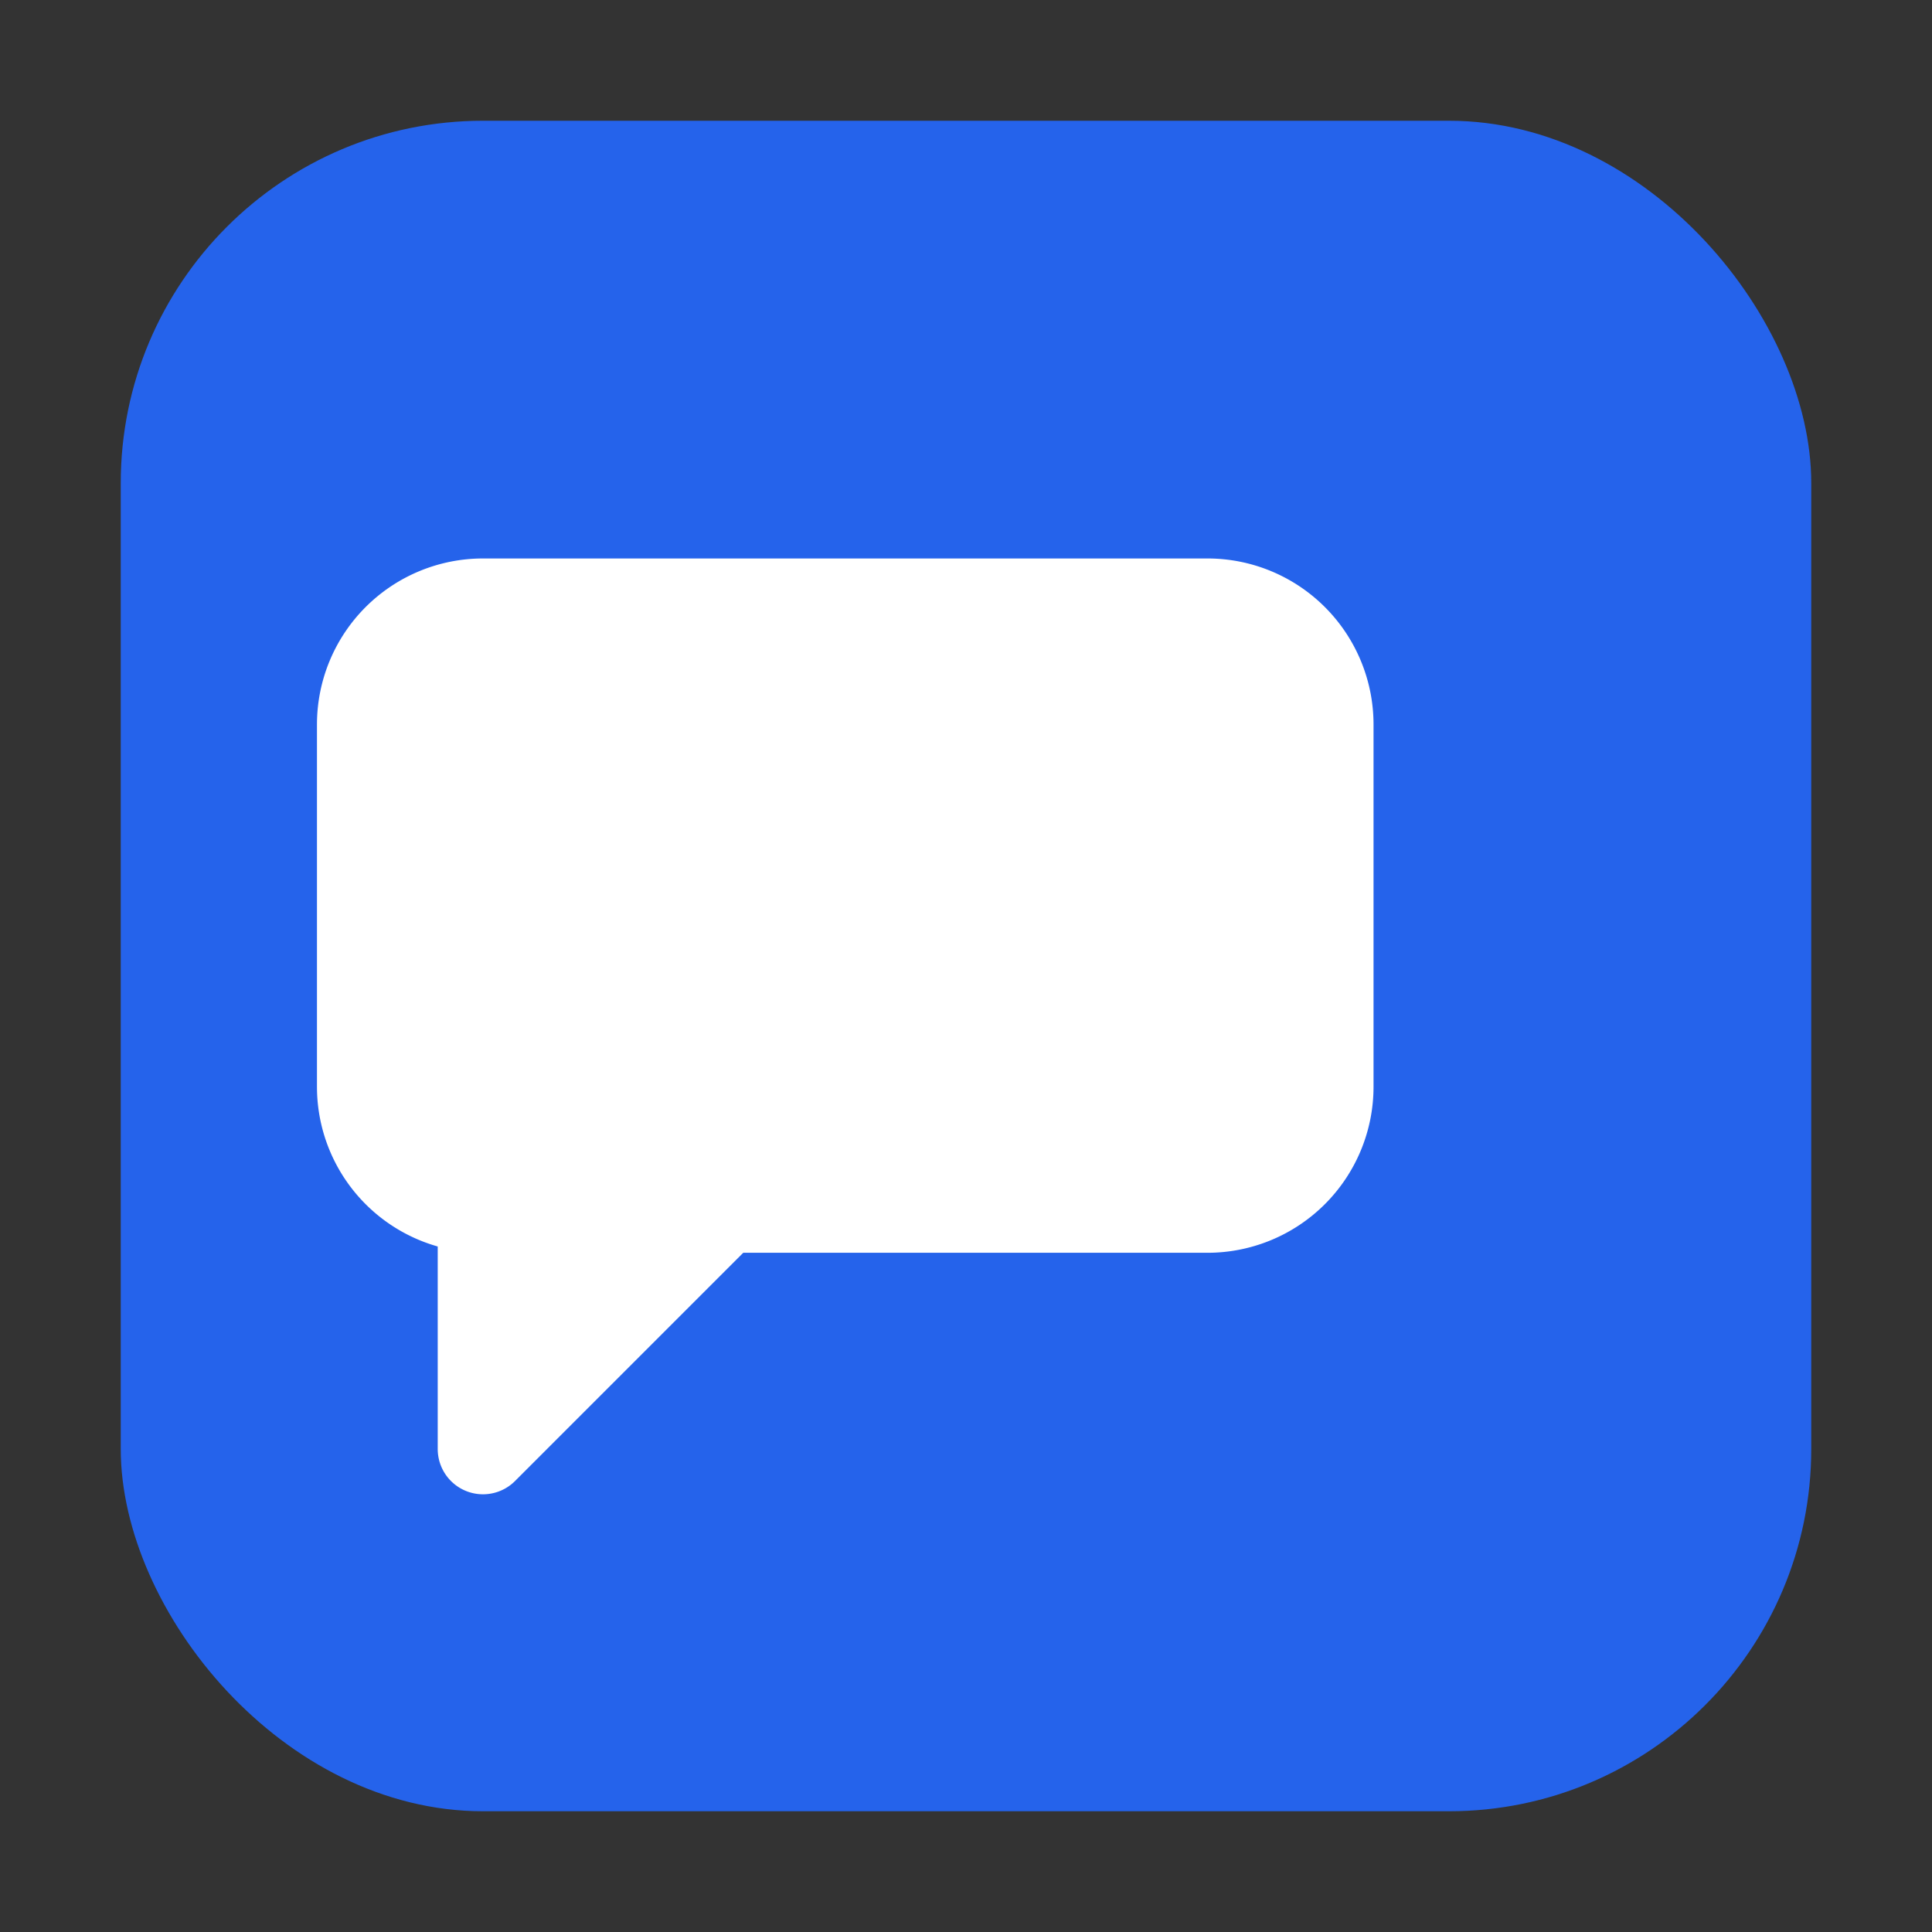
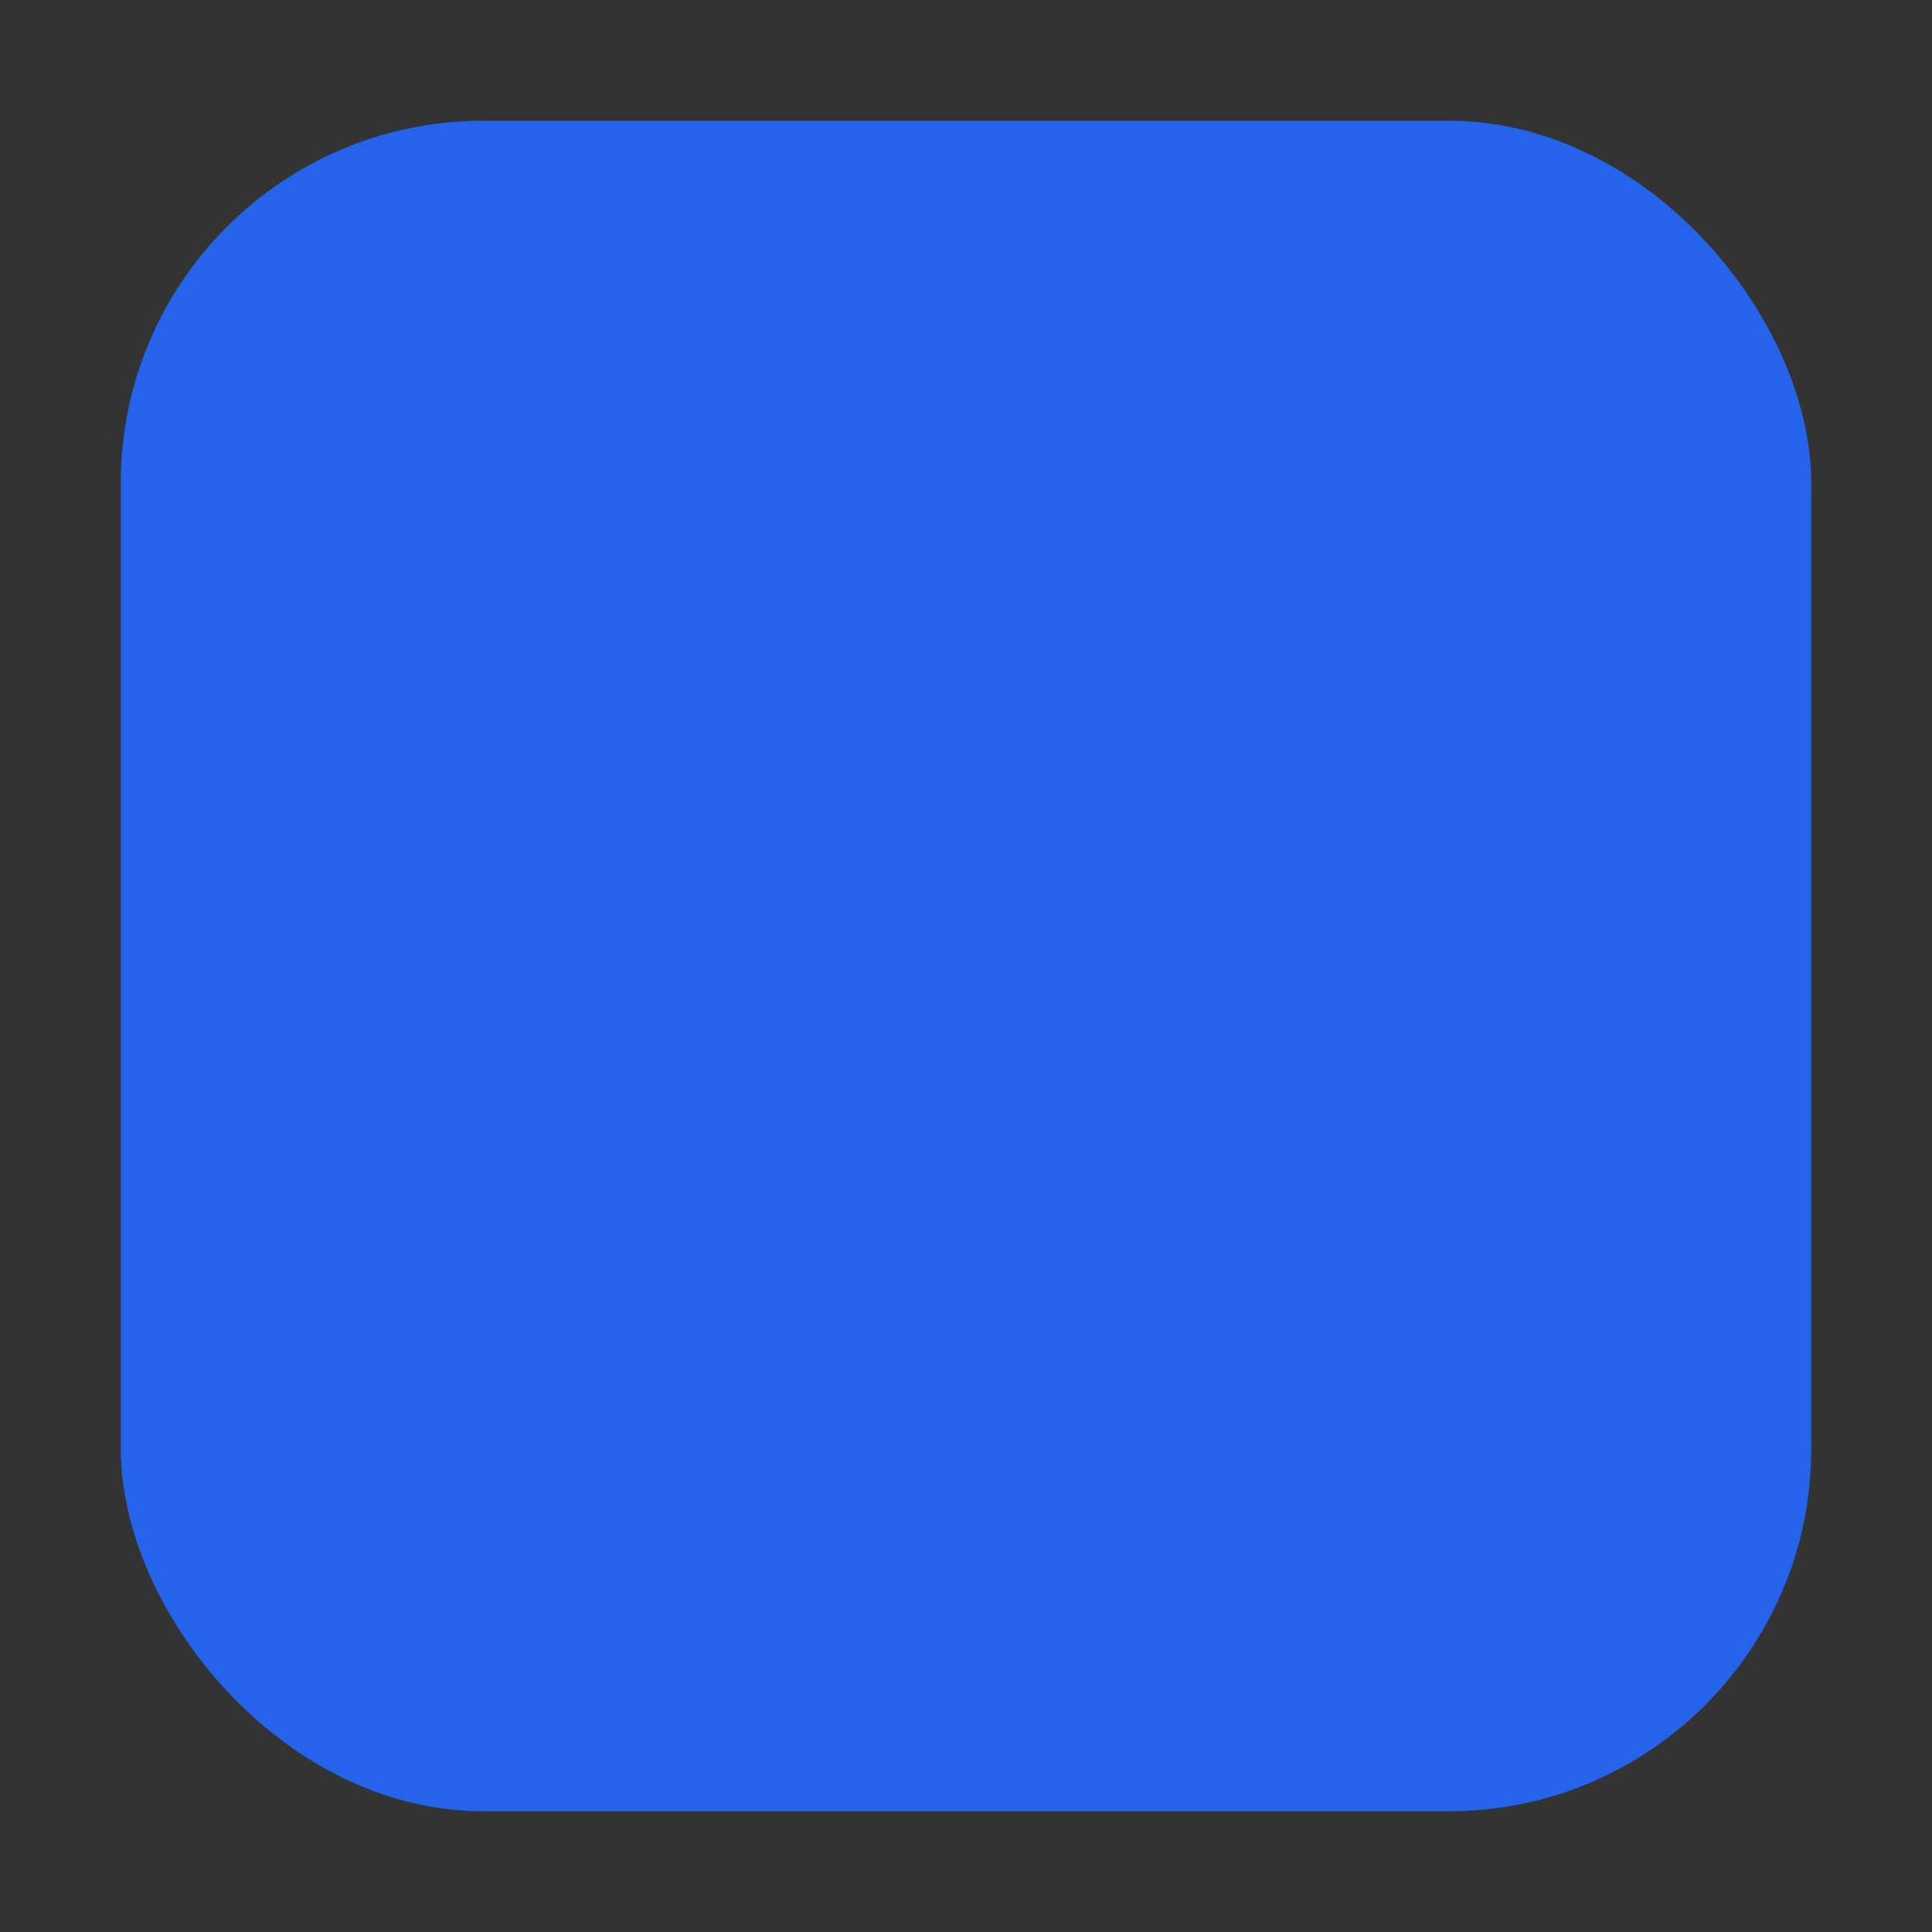
<svg xmlns="http://www.w3.org/2000/svg" viewBox="0 0 32 32">
  <rect x="0" y="0" width="32" height="32" fill="#333333" stroke="none" />
  <rect x="2" y="2" width="28" height="28" rx="6" fill="#2563eb" />
-   <path d="M8 10h12a2 2 0 0 1 2 2v6a2 2 0 0 1-2 2h-8l-4 4v-4a2 2 0 0 1-2-2v-6a2 2 0 0 1 2-2z" fill="white" stroke="white" stroke-width="1.5" stroke-linecap="round" stroke-linejoin="round" />
</svg>